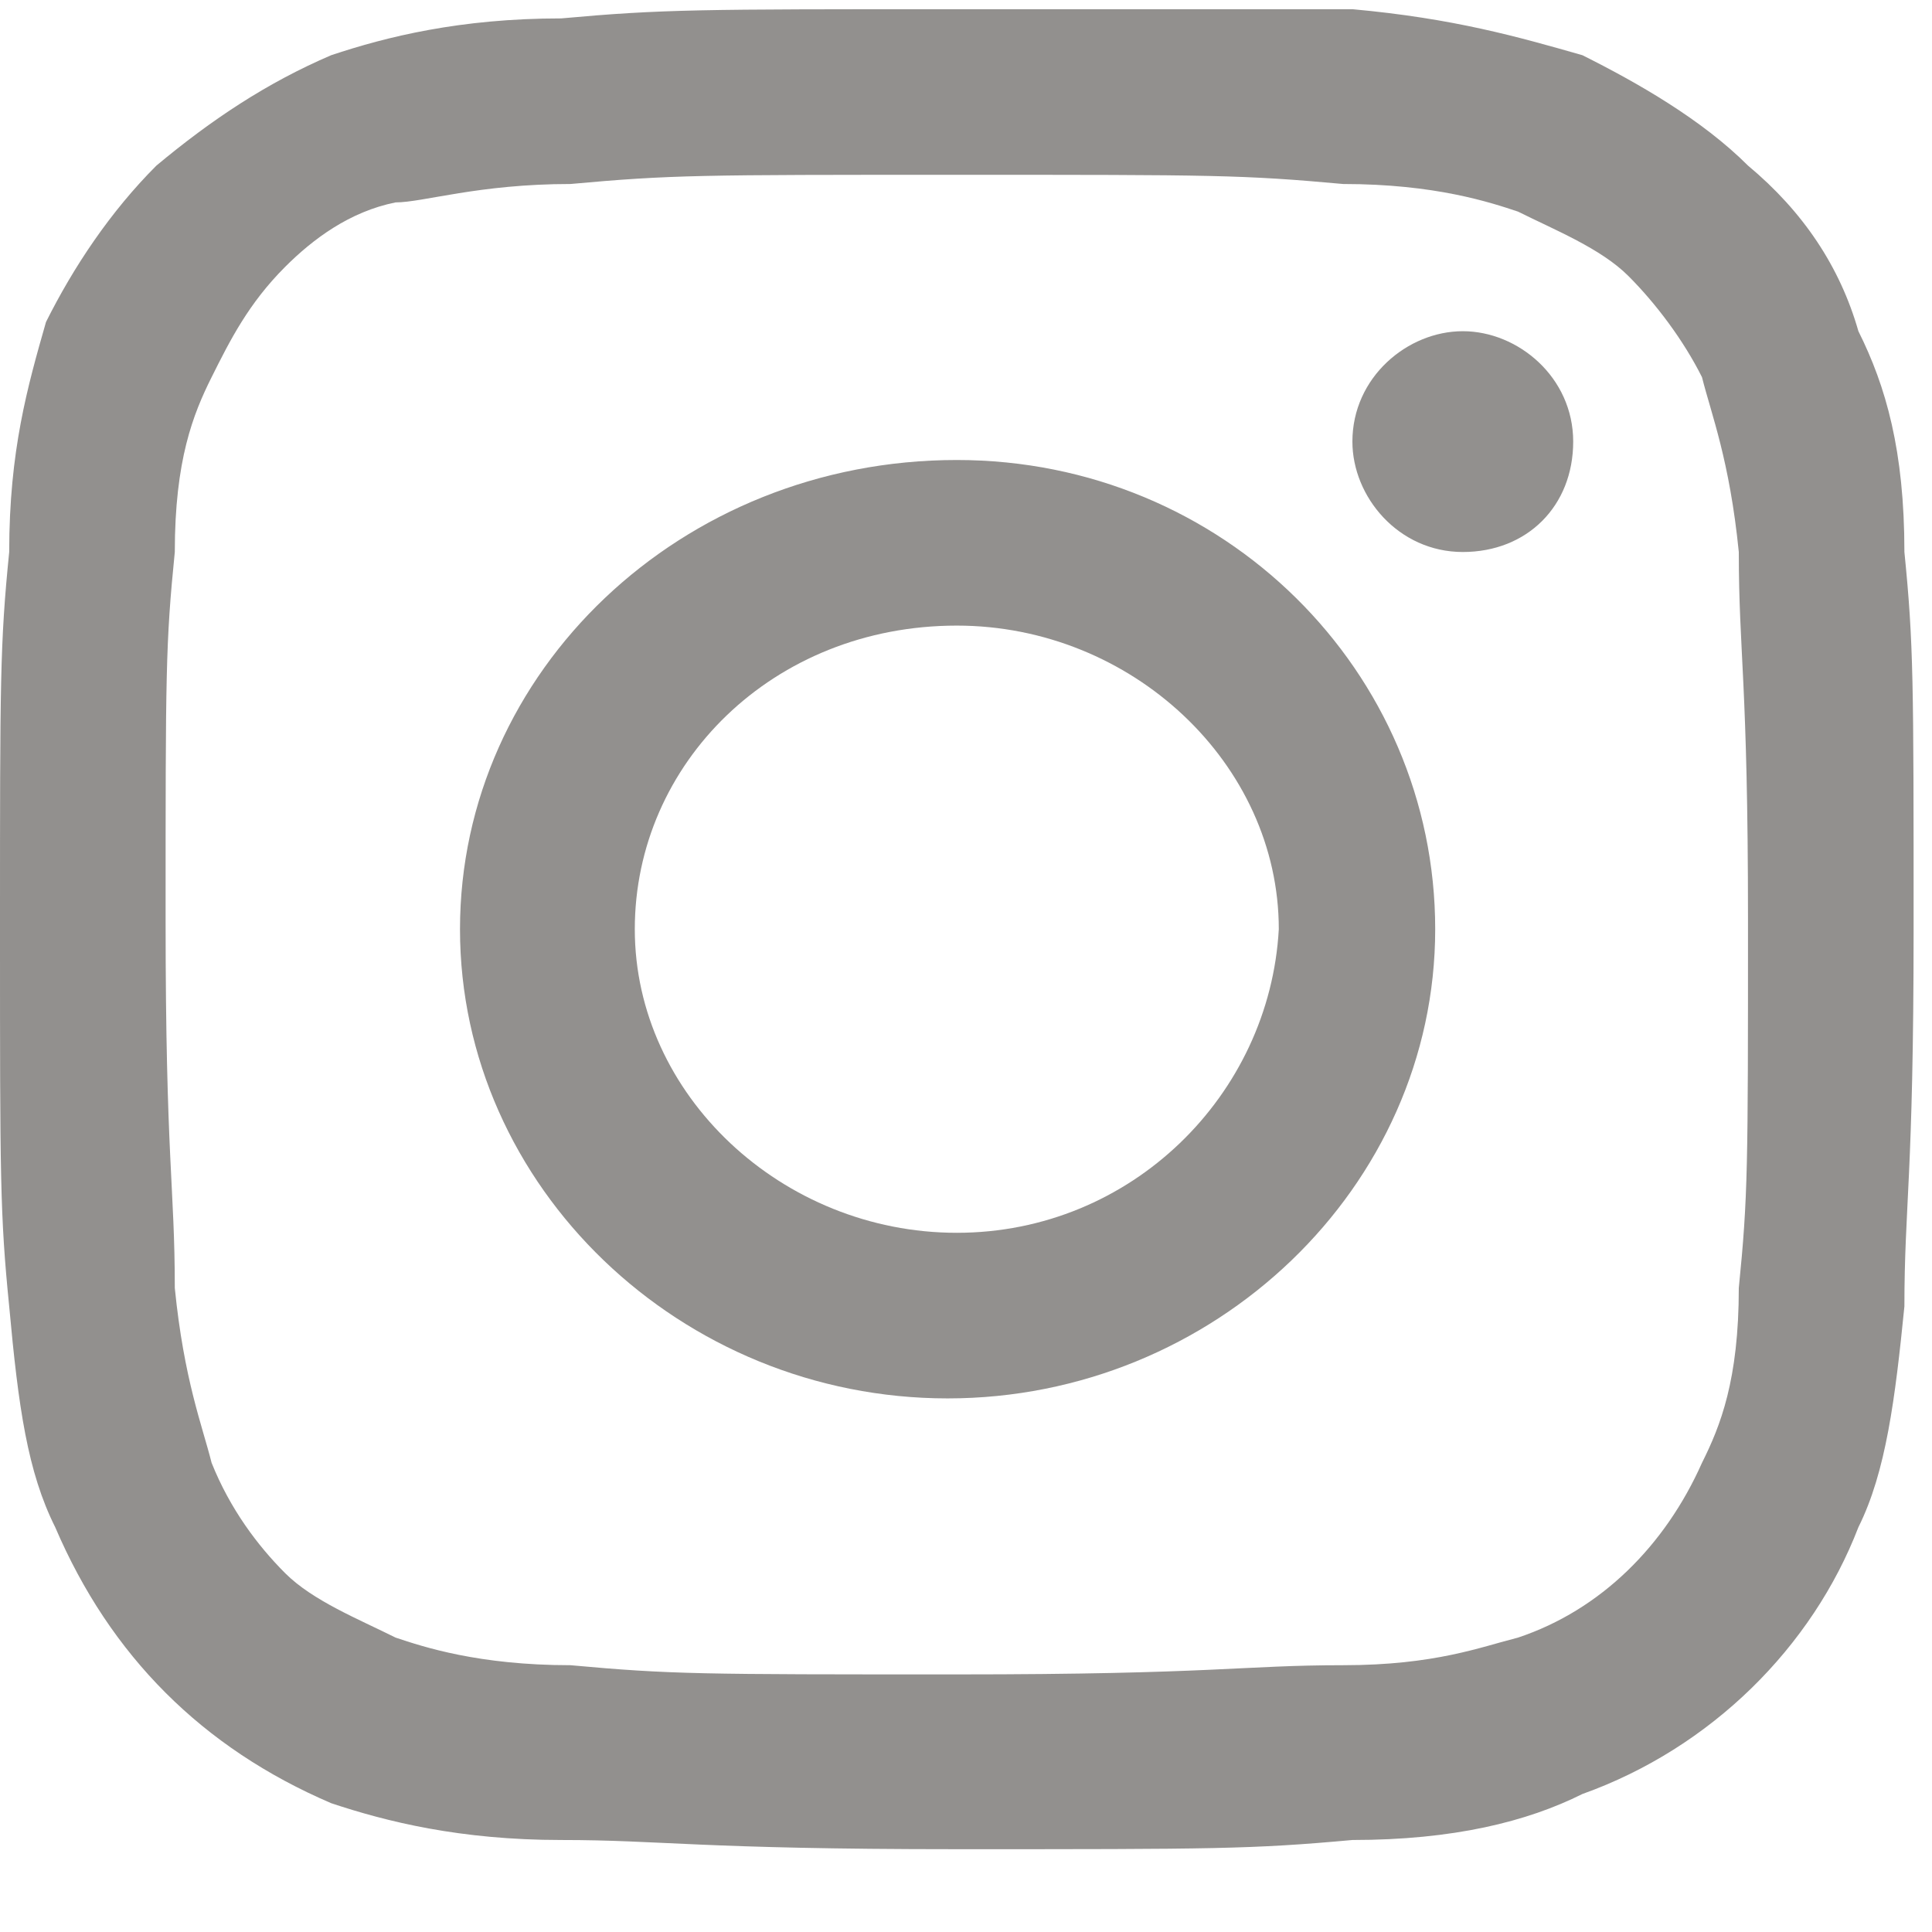
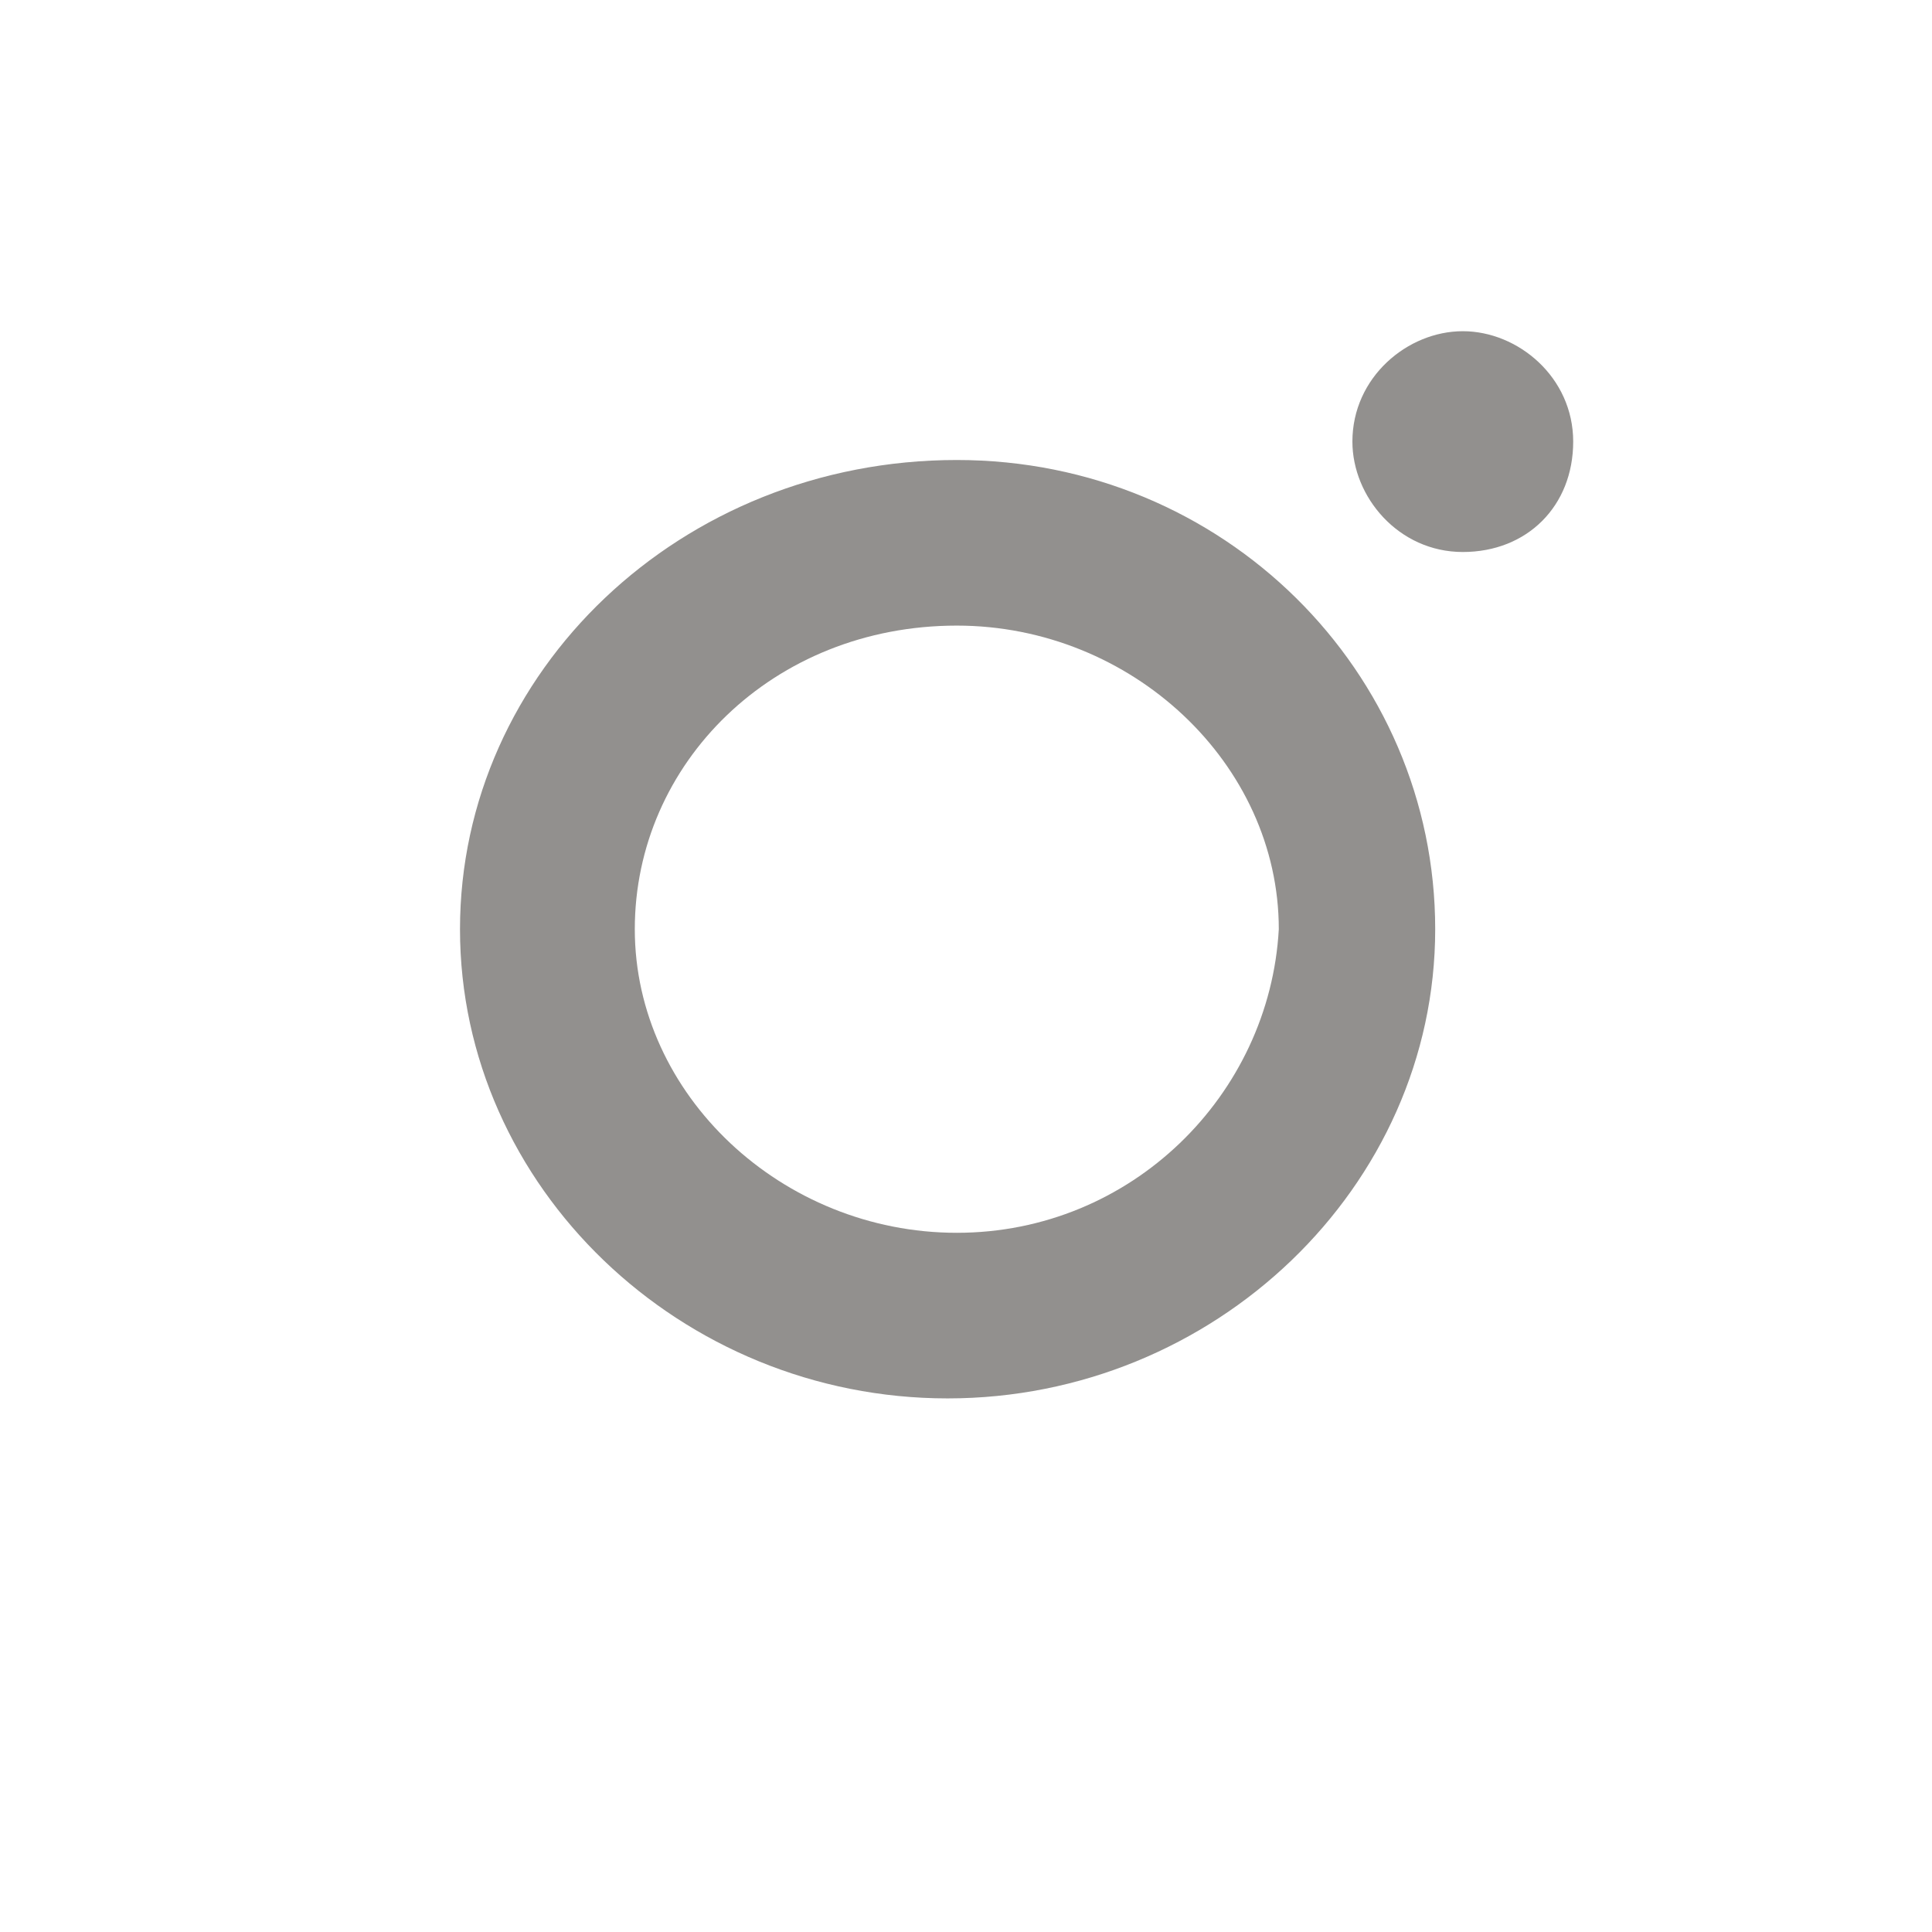
<svg xmlns="http://www.w3.org/2000/svg" version="1.1" id="Layer_1" x="0px" y="0px" viewBox="0 0 21 21" style="enable-background:new 0 0 21 21;" xml:space="preserve">
  <style type="text/css">
	.st0{fill:#92908E;}
</style>
-   <path class="st0" d="M10.4,1.9c2.8,0,3.1,0,4.2,0.1c1,0,1.6,0.2,1.9,0.3c0.4,0.2,0.9,0.4,1.2,0.7c0.3,0.3,0.6,0.7,0.8,1.1  c0.1,0.4,0.3,0.9,0.4,1.9c0,1.1,0.1,1.4,0.1,4c0,2.7,0,3-0.1,4c0,1-0.2,1.5-0.4,1.9c-0.4,0.9-1.1,1.6-2,1.9  c-0.4,0.1-0.9,0.3-1.9,0.3c-1.1,0-1.4,0.1-4.2,0.1c-2.8,0-3.1,0-4.2-0.1c-1,0-1.6-0.2-1.9-0.3c-0.4-0.2-0.9-0.4-1.2-0.7  c-0.3-0.3-0.6-0.7-0.8-1.2c-0.1-0.4-0.3-0.9-0.4-1.9c0-1.1-0.1-1.4-0.1-4c0-2.7,0-3,0.1-4c0-1,0.2-1.5,0.4-1.9  c0.2-0.4,0.4-0.8,0.8-1.2c0.3-0.3,0.7-0.6,1.2-0.7C4.6,2.2,5.2,2,6.2,2C7.3,1.9,7.6,1.9,10.4,1.9L10.4,1.9z M10.4,0.1  c-2.8,0-3.2,0-4.3,0.1C5,0.2,4.2,0.4,3.6,0.6C2.9,0.9,2.3,1.3,1.7,1.8C1.2,2.3,0.8,2.9,0.5,3.5C0.3,4.2,0.1,4.9,0.1,6  C0,7,0,7.4,0,10.1c0,2.7,0,3.1,0.1,4.1c0.1,1.1,0.2,1.8,0.5,2.4c0.3,0.7,0.7,1.3,1.2,1.8c0.5,0.5,1.1,0.9,1.8,1.2  C4.2,19.8,5,20,6.1,20c1.1,0,1.5,0.1,4.3,0.1s3.2,0,4.3-0.1c1.1,0,1.9-0.2,2.5-0.5c1.4-0.5,2.5-1.6,3-2.9c0.3-0.6,0.4-1.4,0.5-2.4  c0-1.1,0.1-1.4,0.1-4.1c0-2.7,0-3.1-0.1-4.1c0-1.1-0.2-1.8-0.5-2.4C20,2.9,19.6,2.3,19,1.8c-0.5-0.5-1.2-0.9-1.8-1.2  c-0.7-0.2-1.4-0.4-2.5-0.5C13.6,0.1,13.2,0.1,10.4,0.1z" />
  <path class="st0" d="M10.4,5C7.4,5,5,7.3,5,10.1s2.4,5.1,5.3,5.1s5.3-2.3,5.3-5.1S13.3,5,10.4,5z M10.4,13.4c-1.9,0-3.5-1.5-3.5-3.3  c0-1.8,1.5-3.3,3.5-3.3c1.9,0,3.5,1.5,3.5,3.3C13.8,11.9,12.3,13.4,10.4,13.4z M15.9,6c0.7,0,1.2-0.5,1.2-1.2s-0.6-1.2-1.2-1.2  s-1.2,0.5-1.2,1.2C14.7,5.4,15.2,6,15.9,6L15.9,6z" />
</svg>